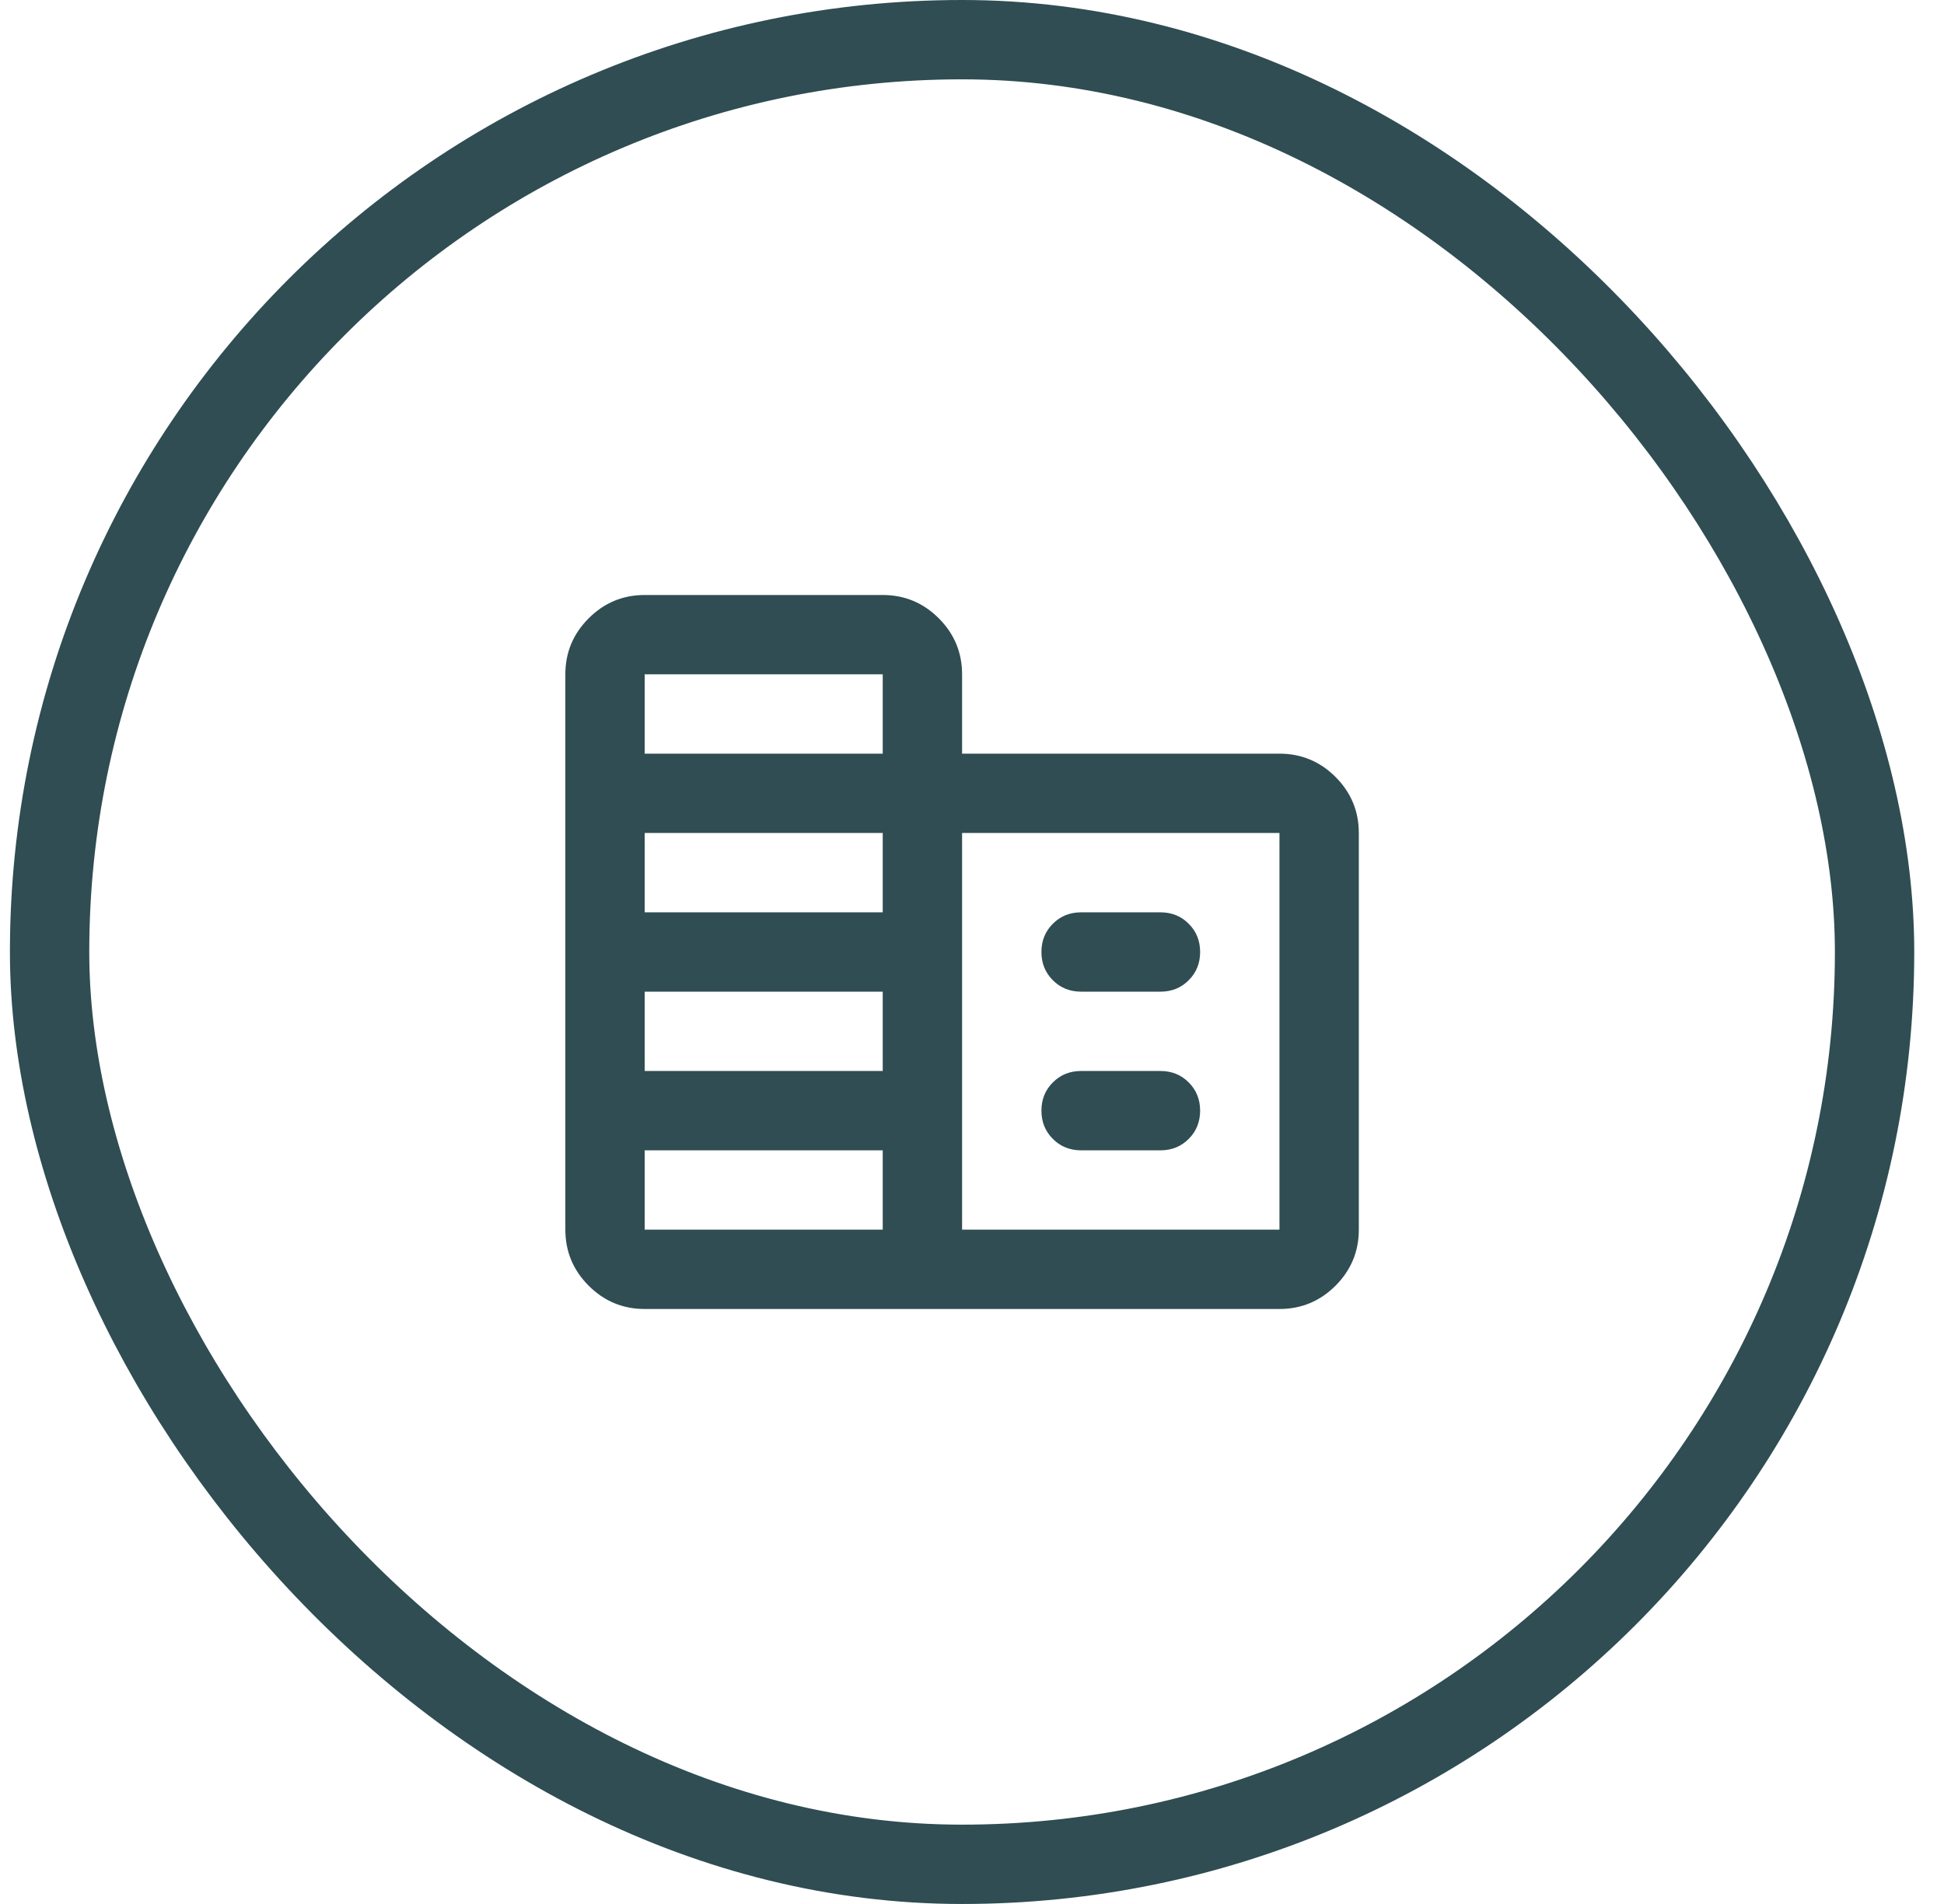
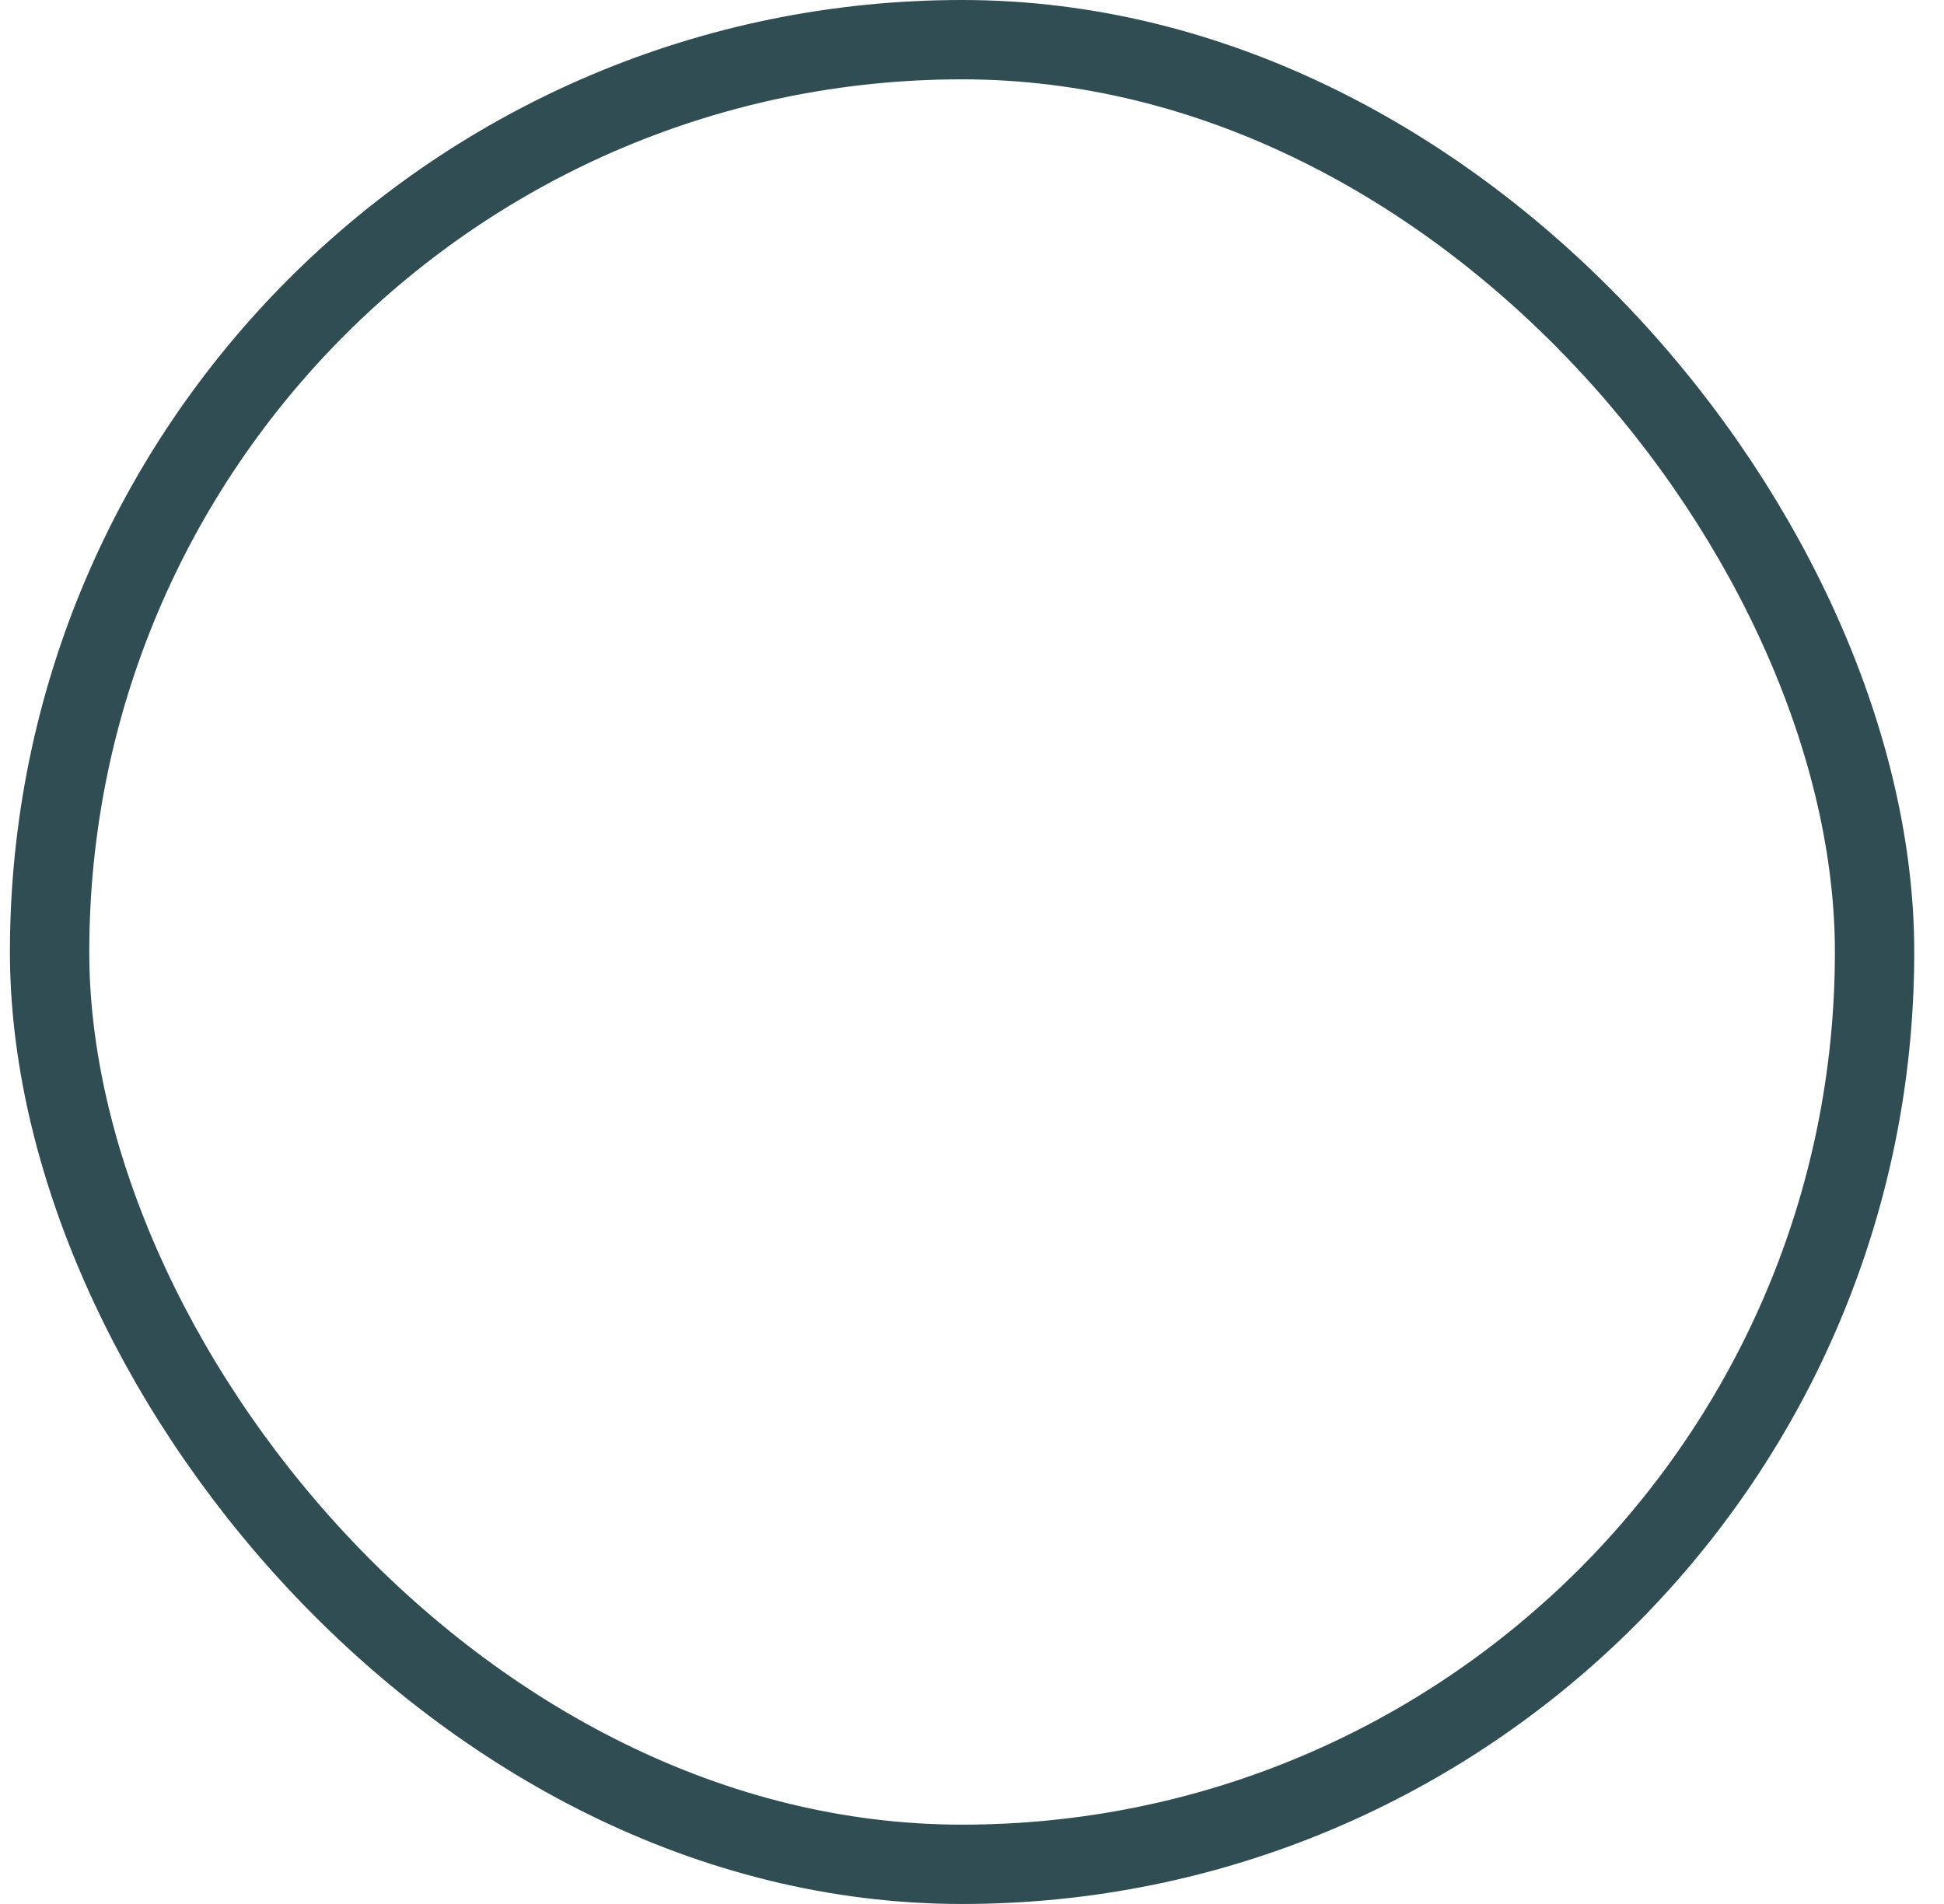
<svg xmlns="http://www.w3.org/2000/svg" width="49" height="48" viewBox="0 0 49 48" fill="none">
  <rect x="1.25" y="1" width="46" height="46" rx="23" stroke="#2F4D52" stroke-width="2" />
-   <path d="M16.25 33C15.7 33 15.229 32.804 14.838 32.413C14.446 32.021 14.25 31.55 14.25 31V17C14.25 16.45 14.446 15.979 14.838 15.588C15.229 15.196 15.7 15 16.25 15H22.25C22.8 15 23.271 15.196 23.663 15.588C24.054 15.979 24.25 16.45 24.25 17V19H32.25C32.8 19 33.271 19.196 33.663 19.587C34.054 19.979 34.25 20.45 34.25 21V31C34.25 31.55 34.054 32.021 33.663 32.413C33.271 32.804 32.8 33 32.25 33H16.25ZM16.25 31H22.25V29H16.25V31ZM16.25 27H22.25V25H16.25V27ZM16.25 23H22.25V21H16.25V23ZM16.25 19H22.25V17H16.25V19ZM24.25 31H32.25V21H24.25V31ZM27.25 25C26.967 25 26.729 24.904 26.538 24.712C26.346 24.521 26.25 24.283 26.25 24C26.25 23.717 26.346 23.479 26.538 23.288C26.729 23.096 26.967 23 27.25 23H29.25C29.533 23 29.771 23.096 29.962 23.288C30.154 23.479 30.25 23.717 30.25 24C30.25 24.283 30.154 24.521 29.962 24.712C29.771 24.904 29.533 25 29.25 25H27.25ZM27.25 29C26.967 29 26.729 28.904 26.538 28.712C26.346 28.521 26.25 28.283 26.25 28C26.25 27.717 26.346 27.479 26.538 27.288C26.729 27.096 26.967 27 27.25 27H29.25C29.533 27 29.771 27.096 29.962 27.288C30.154 27.479 30.25 27.717 30.25 28C30.25 28.283 30.154 28.521 29.962 28.712C29.771 28.904 29.533 29 29.25 29H27.25Z" fill="#2F4D52" />
</svg>